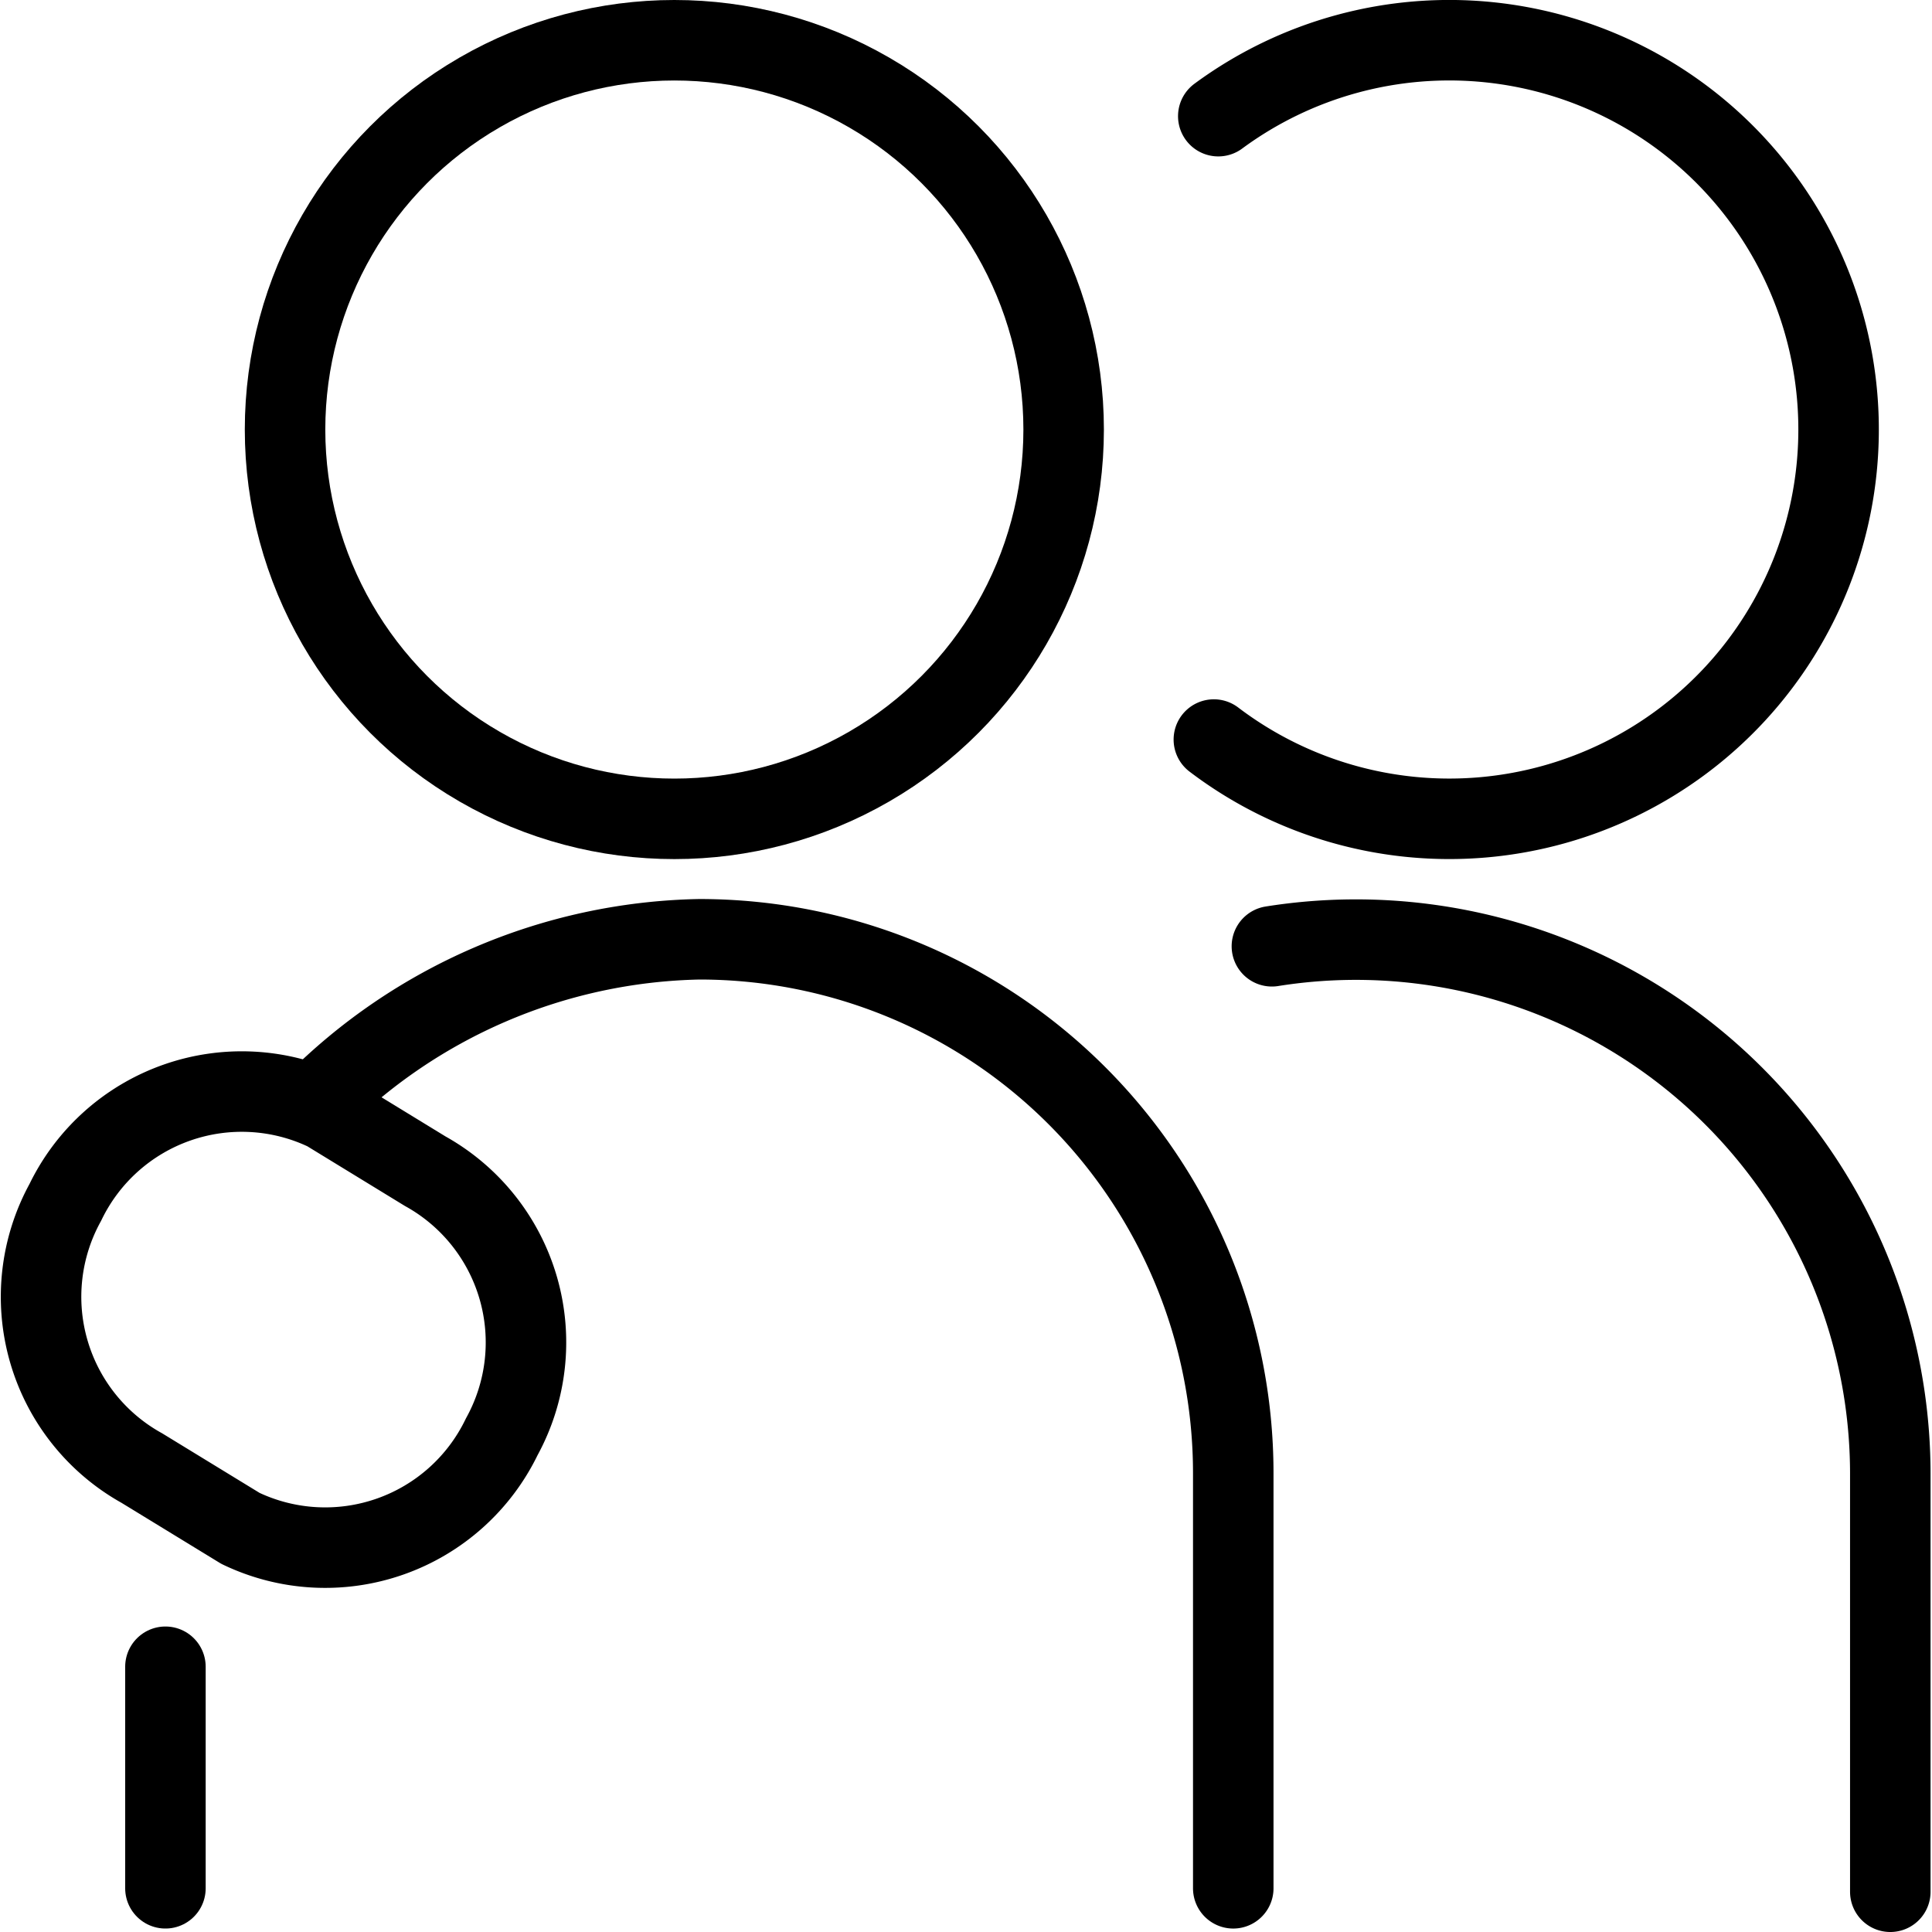
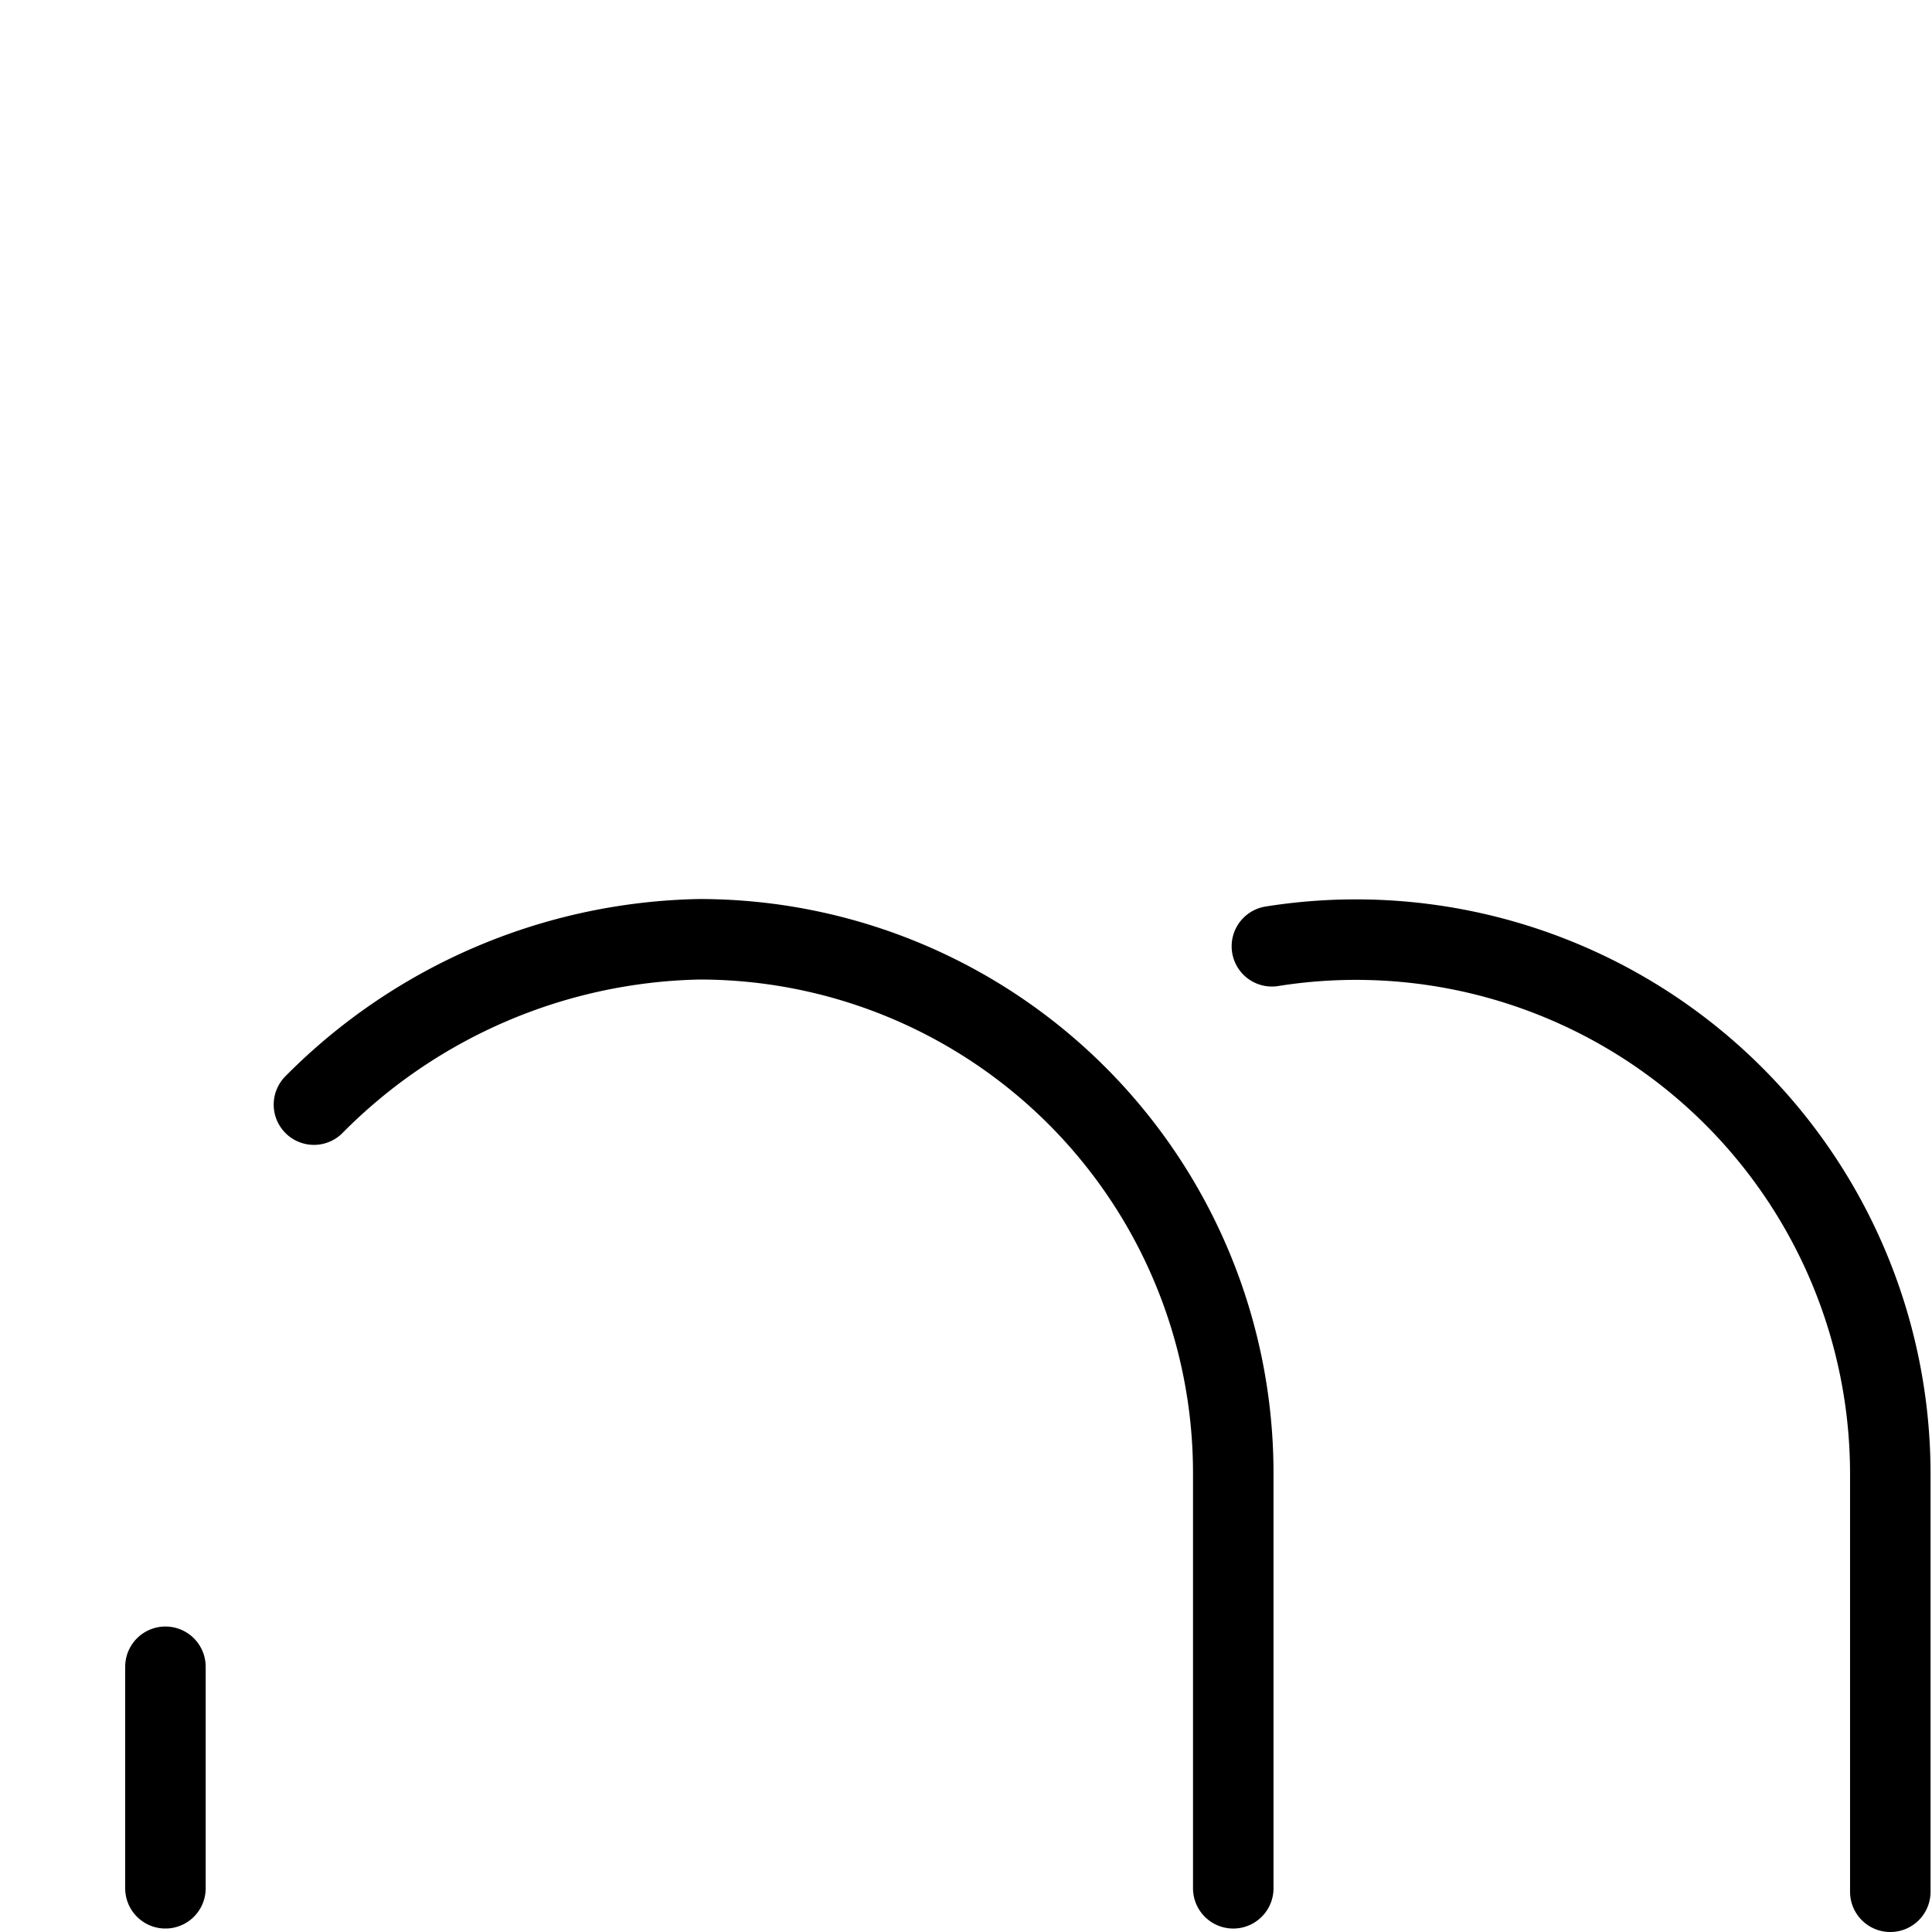
<svg xmlns="http://www.w3.org/2000/svg" viewBox="0 0 24 24">
  <g transform="matrix(1,0,0,1,0,0)">
    <defs>
      <style>.a{fill:none;stroke:#000000;stroke-linecap:round;stroke-linejoin:round;}</style>
    </defs>
-     <circle class="a" cx="8.377" cy="5.336" r="4.836" />
    <line class="a" x1="2.055" y1="20.705" x2="2.055" y2="23.457" />
-     <path class="a" d="M15.134,1.443a4.836,4.836,0,1,1-.055,7.744" />
    <path class="a" d="M23.482,23.5V18.3A6.638,6.638,0,0,0,15.8,11.755" />
    <path class="a" d="M15.32,23.457V18.3a6.632,6.632,0,0,0-6.632-6.632A6.925,6.925,0,0,0,3.9,13.722" />
-     <path class="a" d="M6.233,17.848a2.435,2.435,0,0,1-3.246,1.138l-1.225-.749a2.434,2.434,0,0,1-.951-3.3,2.434,2.434,0,0,1,3.245-1.138l1.226.75A2.433,2.433,0,0,1,6.233,17.848Z" />
  </g>
</svg>